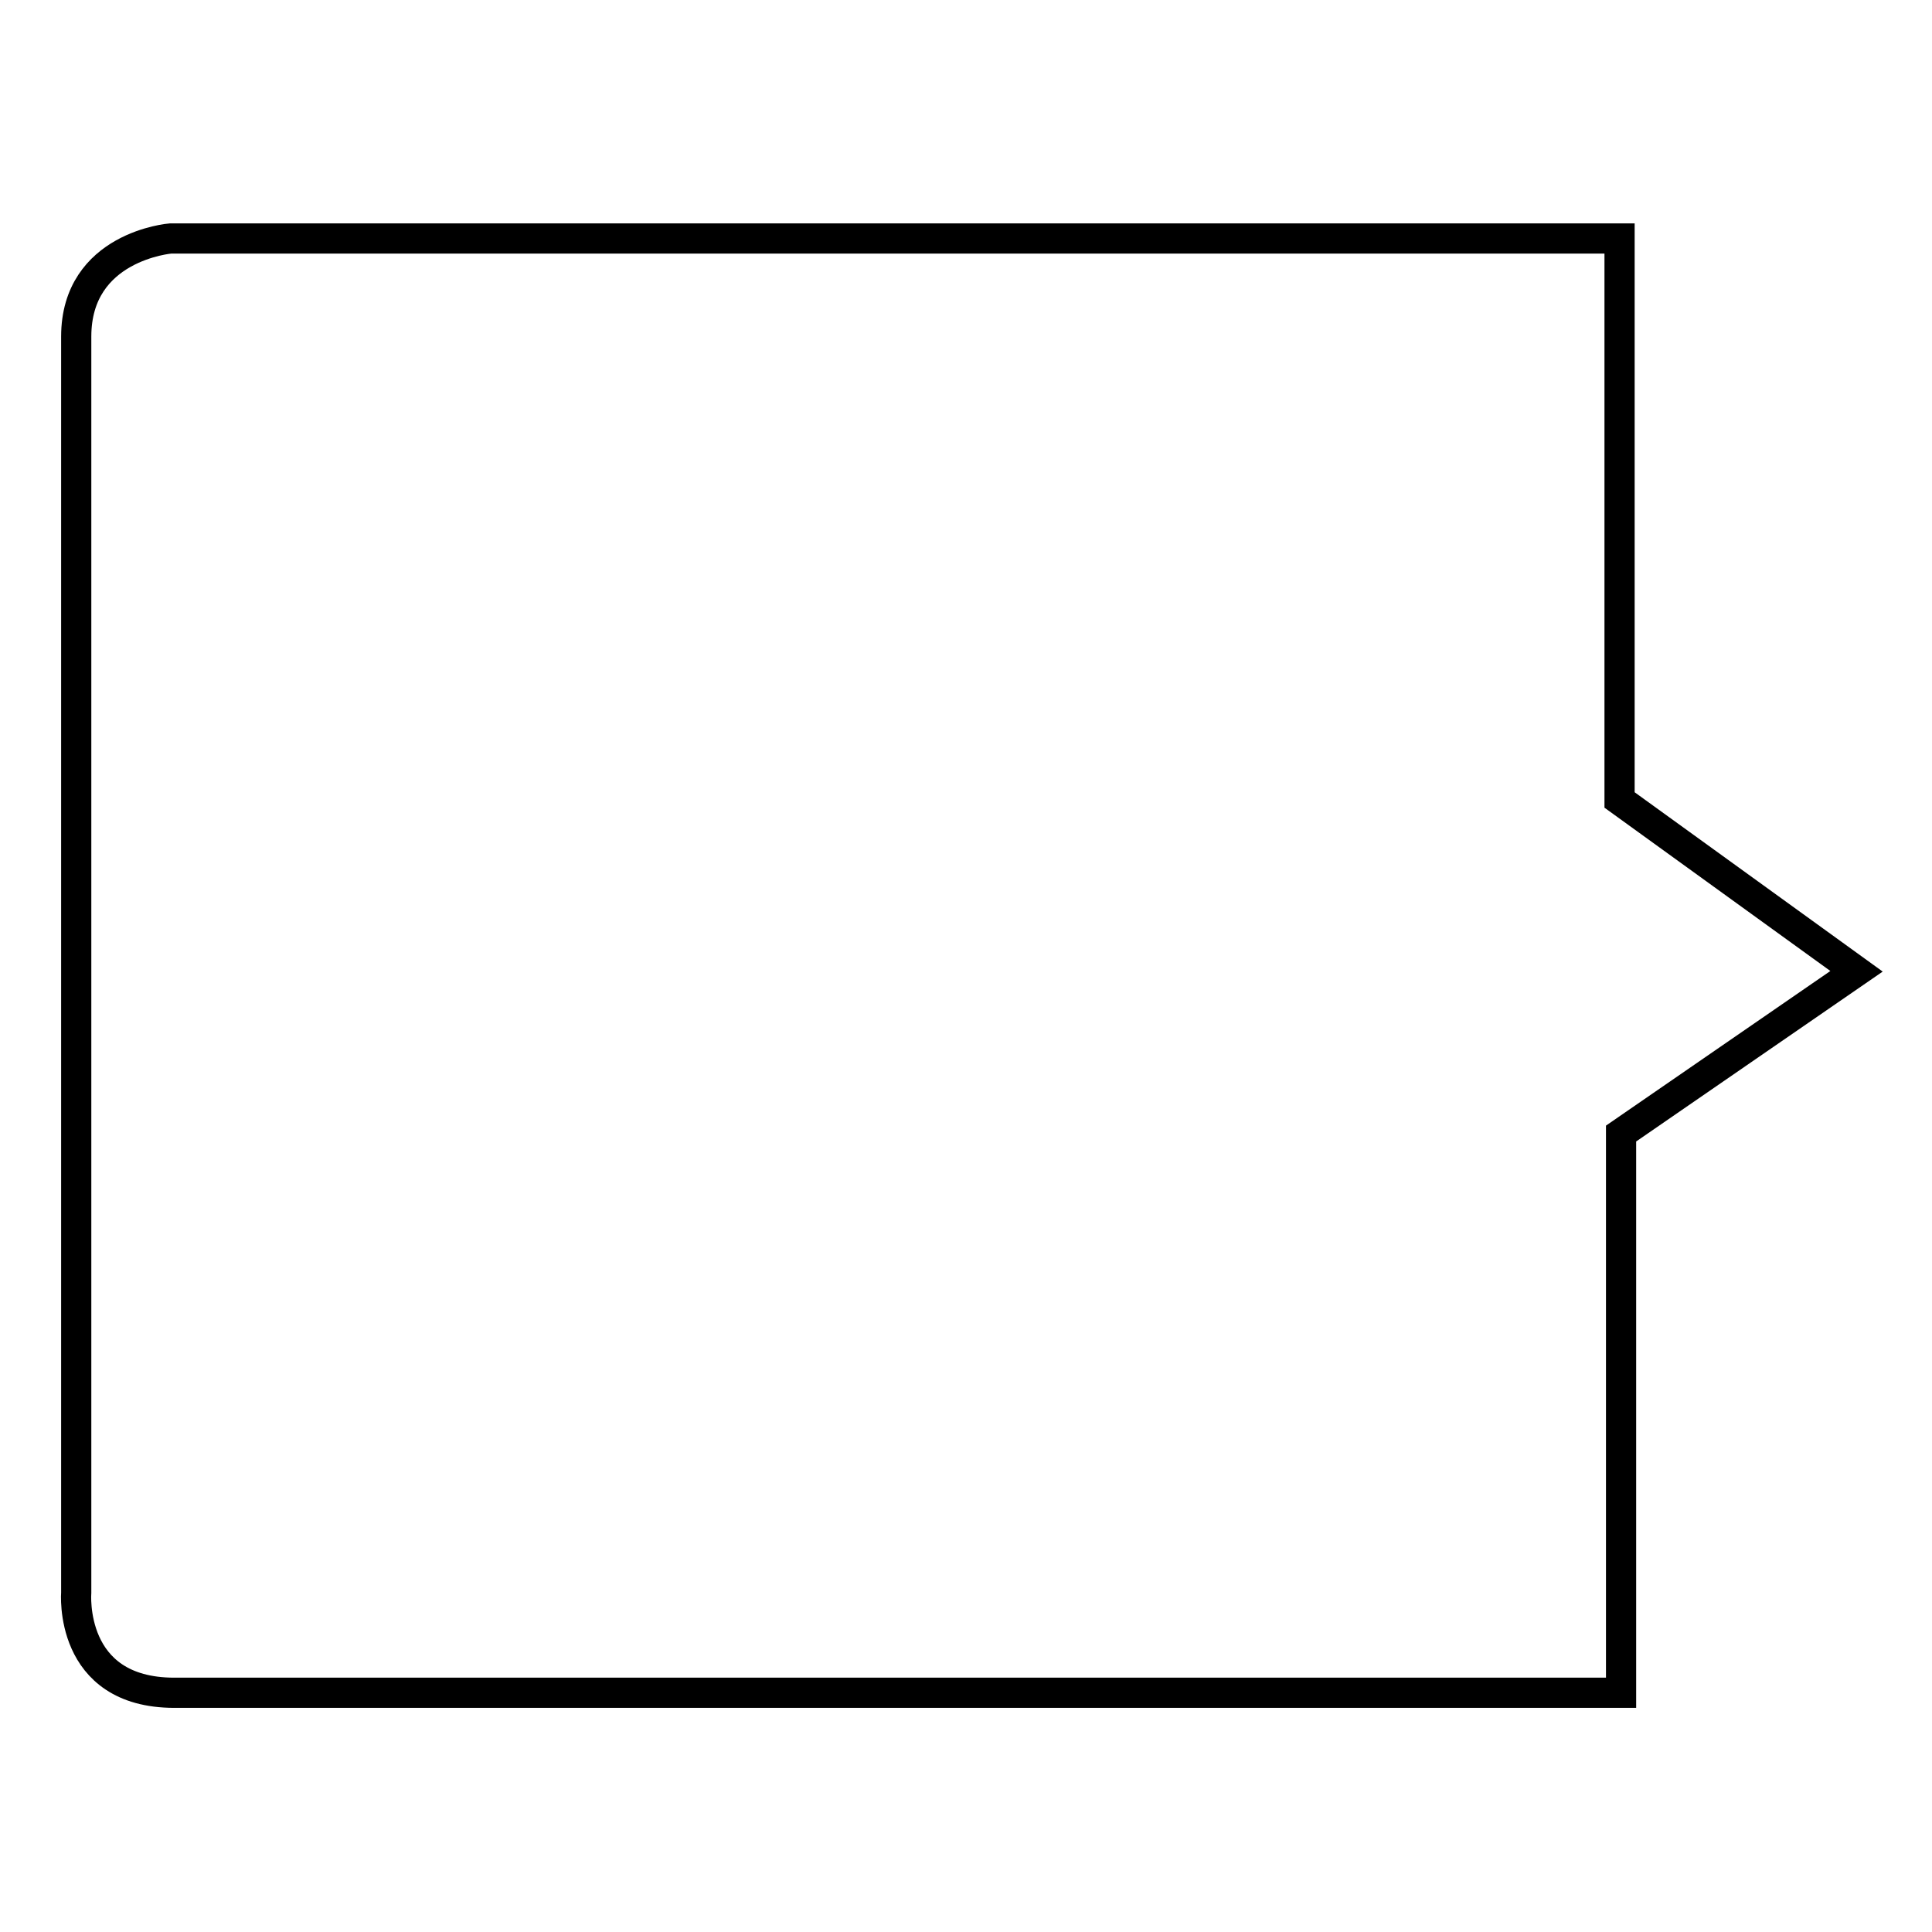
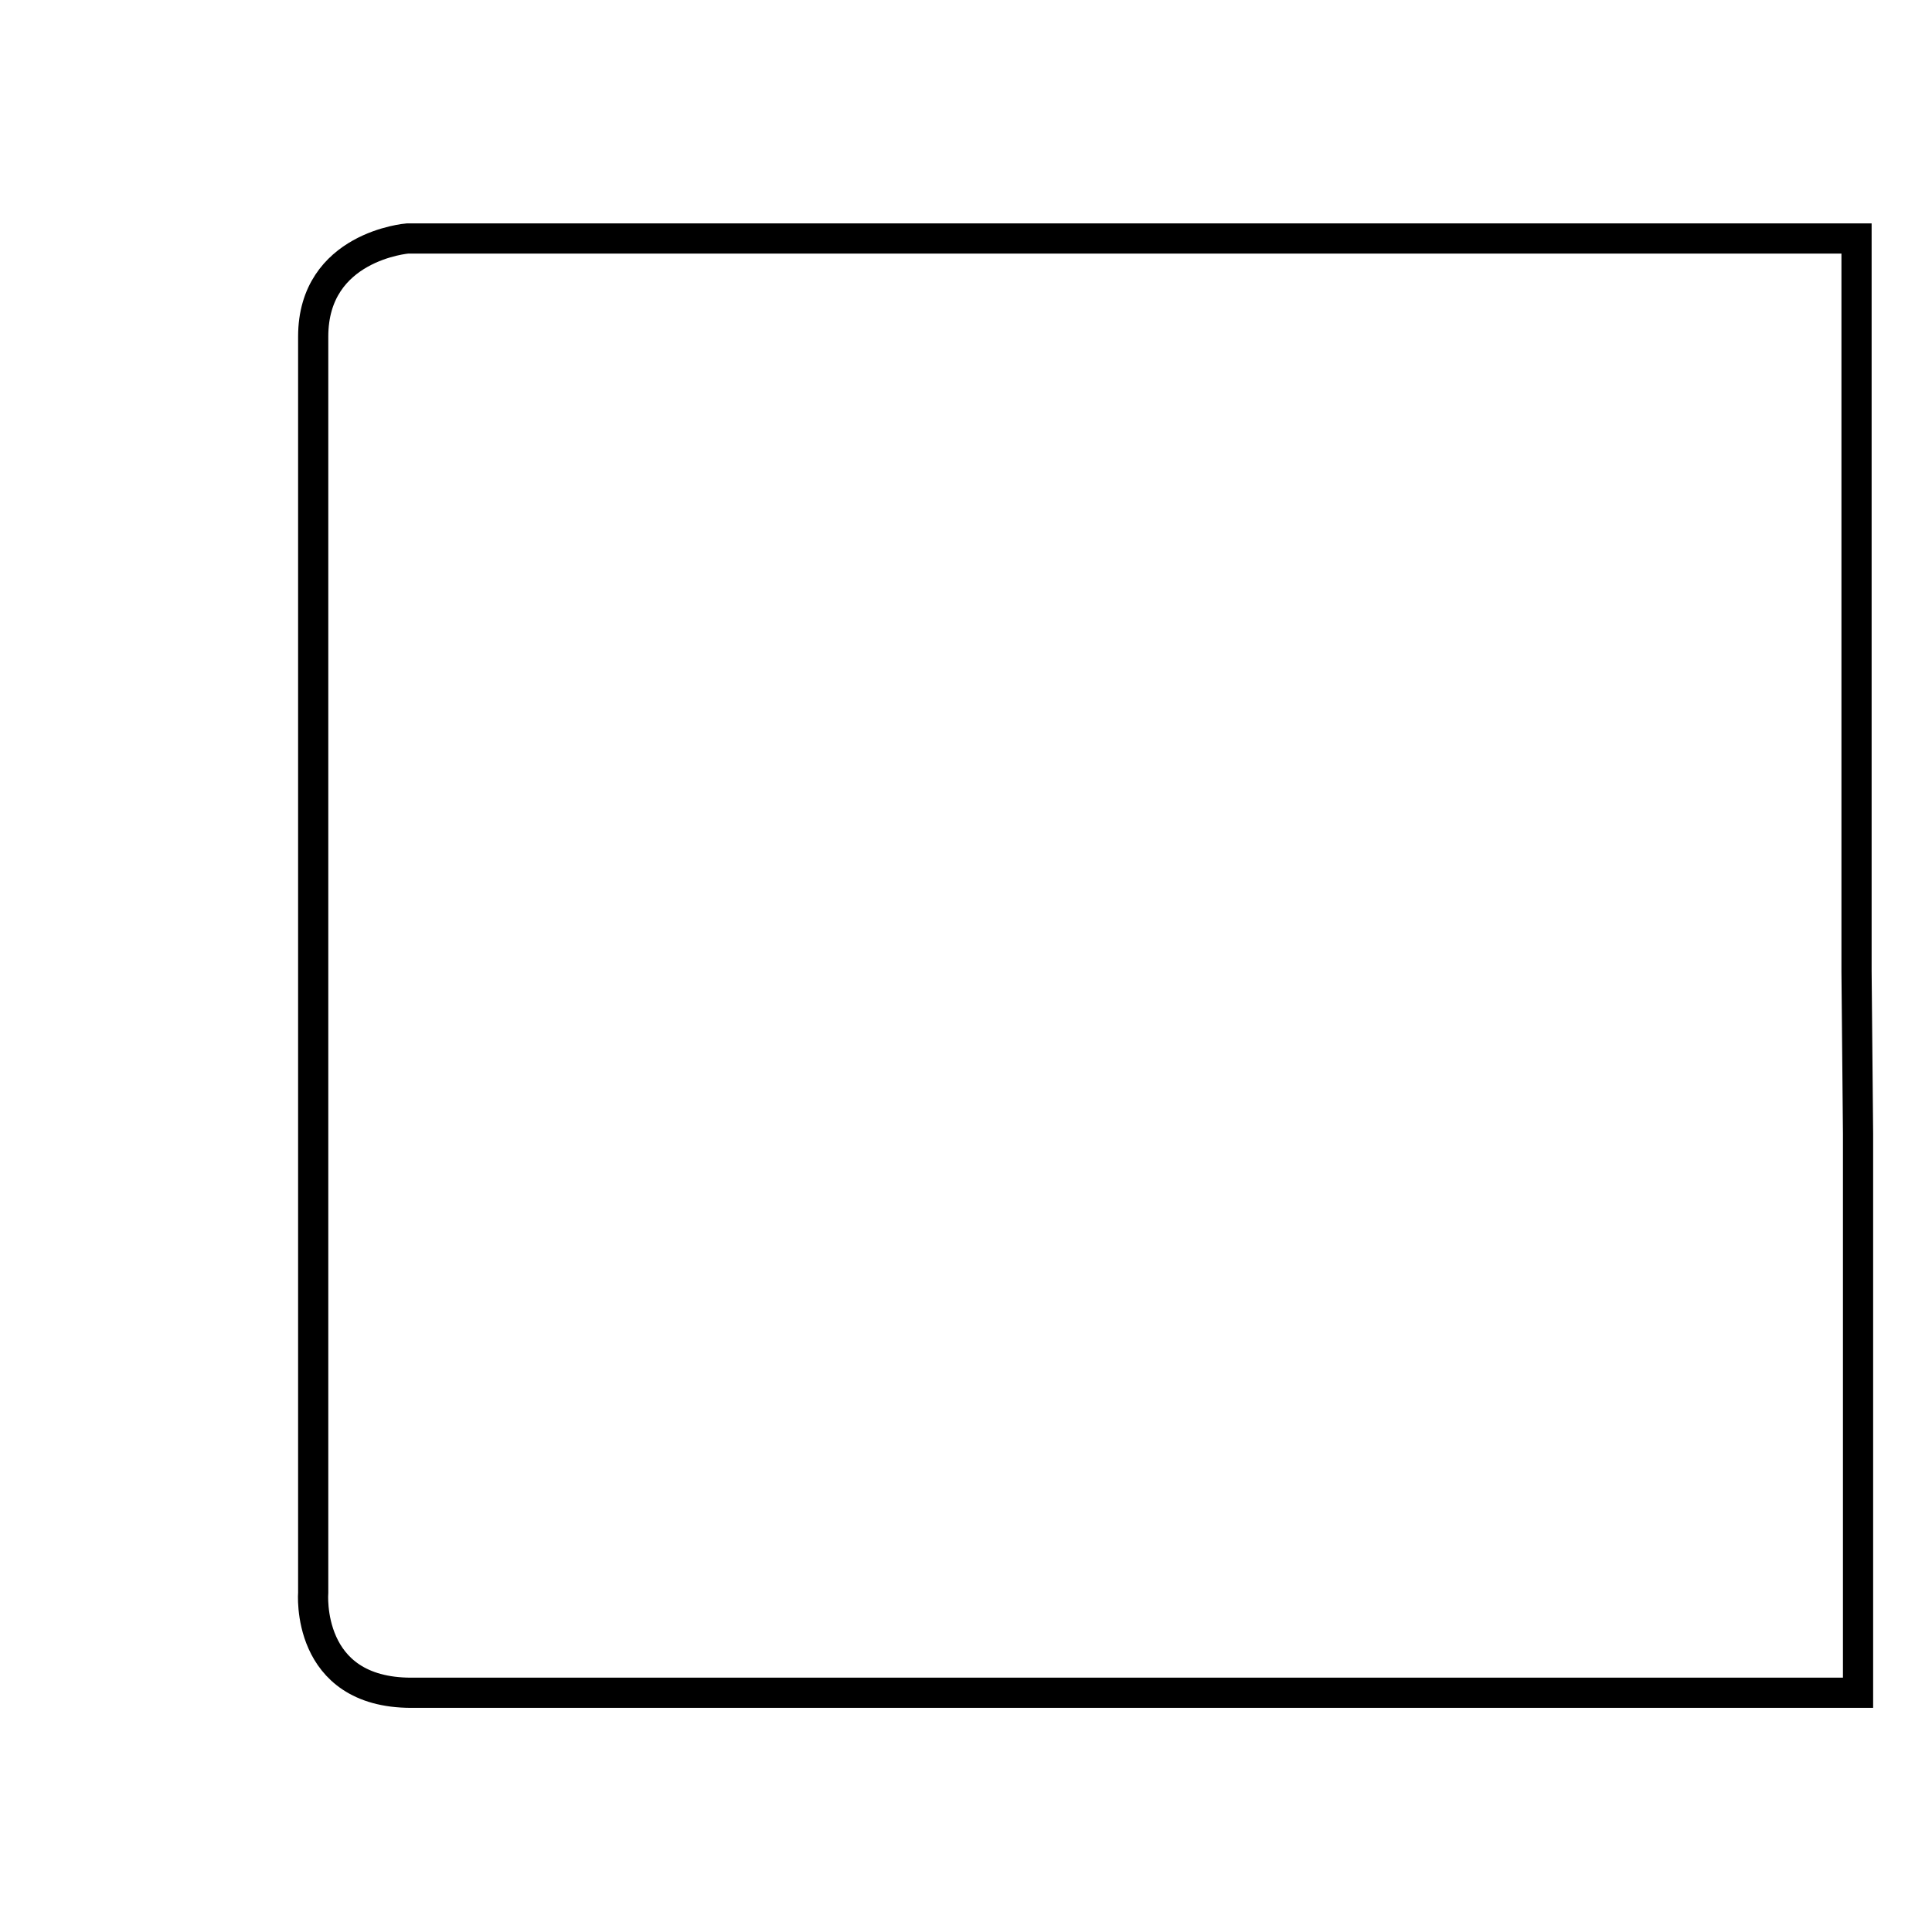
<svg xmlns="http://www.w3.org/2000/svg" version="1.1" x="0px" y="0px" viewBox="0 0 256 256" enable-background="new 0 0 256 256" xml:space="preserve">
  <g>
-     <path stroke-width="4" fill-opacity="0" stroke="#000000" d="M246,128.7L214.6,106V31.6h-192c0,0-12.5,1-12.5,13s0,166.4,0,166.4s-1.1,13.3,13,13.3 c14.1,0,191.7,0,191.7,0v-74.1L246,128.7z" />
+     <path stroke-width="4" fill-opacity="0" stroke="#000000" d="M246,128.7V31.6h-192c0,0-12.5,1-12.5,13s0,166.4,0,166.4s-1.1,13.3,13,13.3 c14.1,0,191.7,0,191.7,0v-74.1L246,128.7z" />
  </g>
</svg>